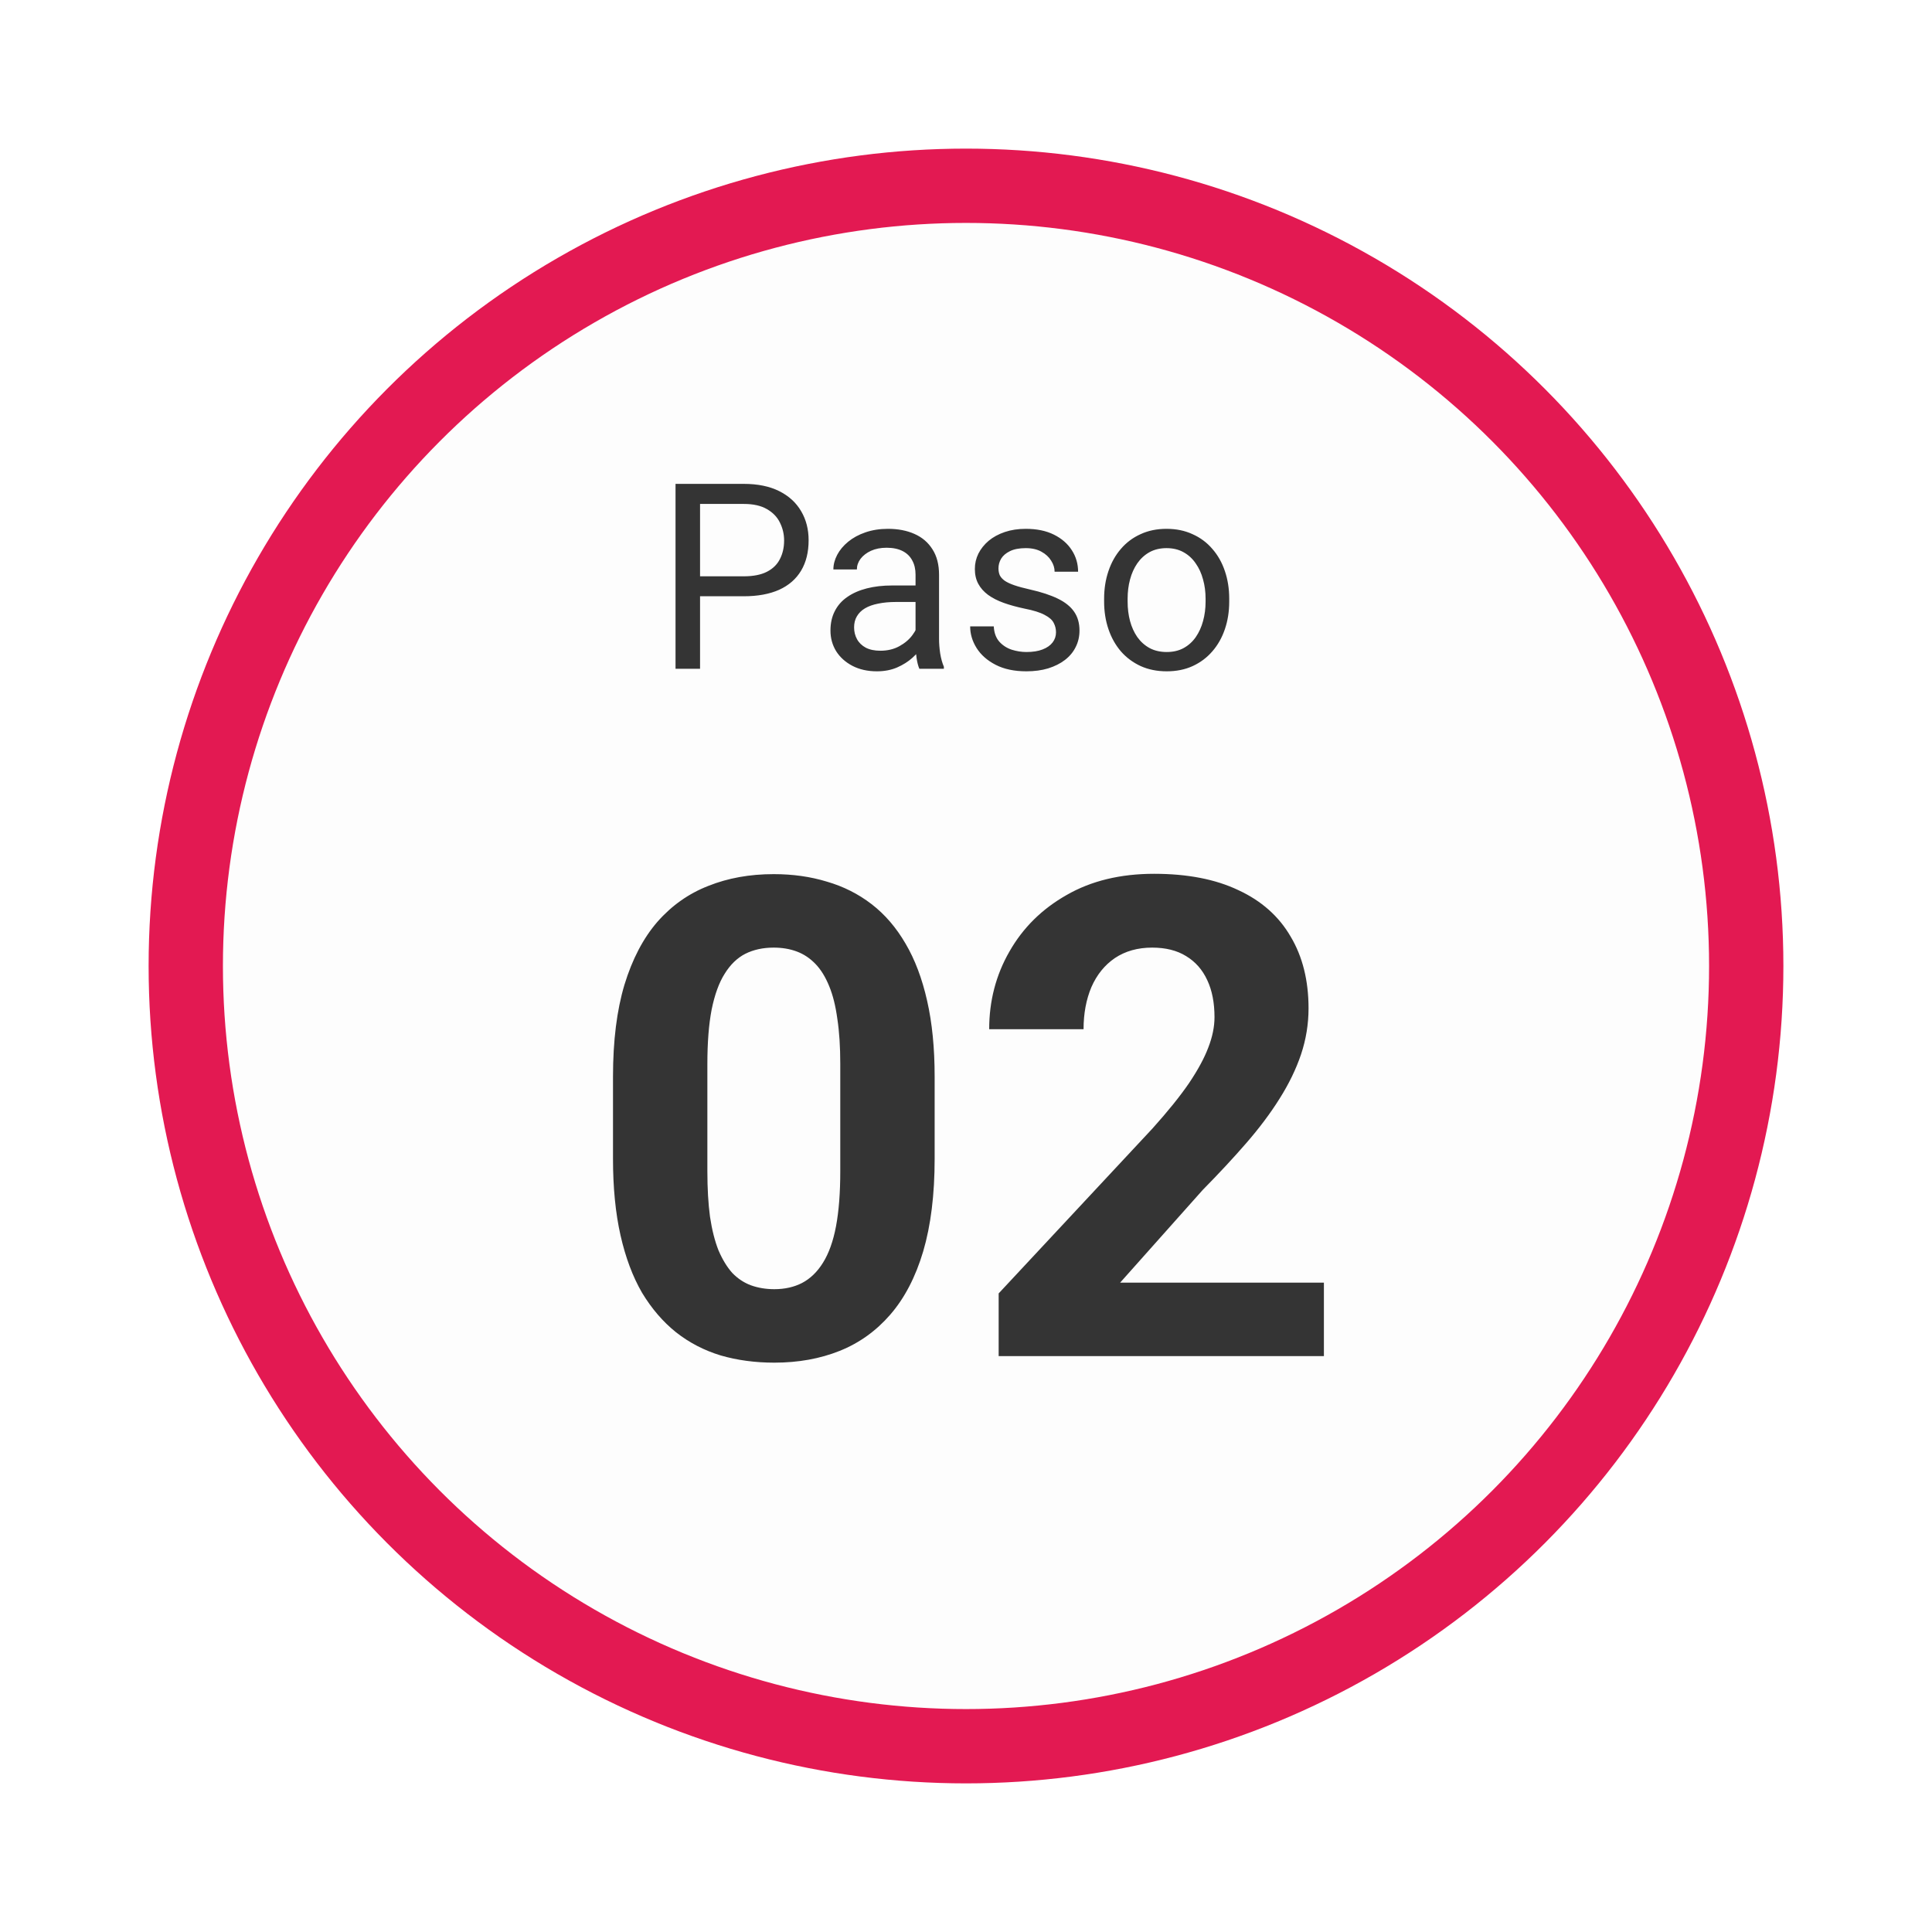
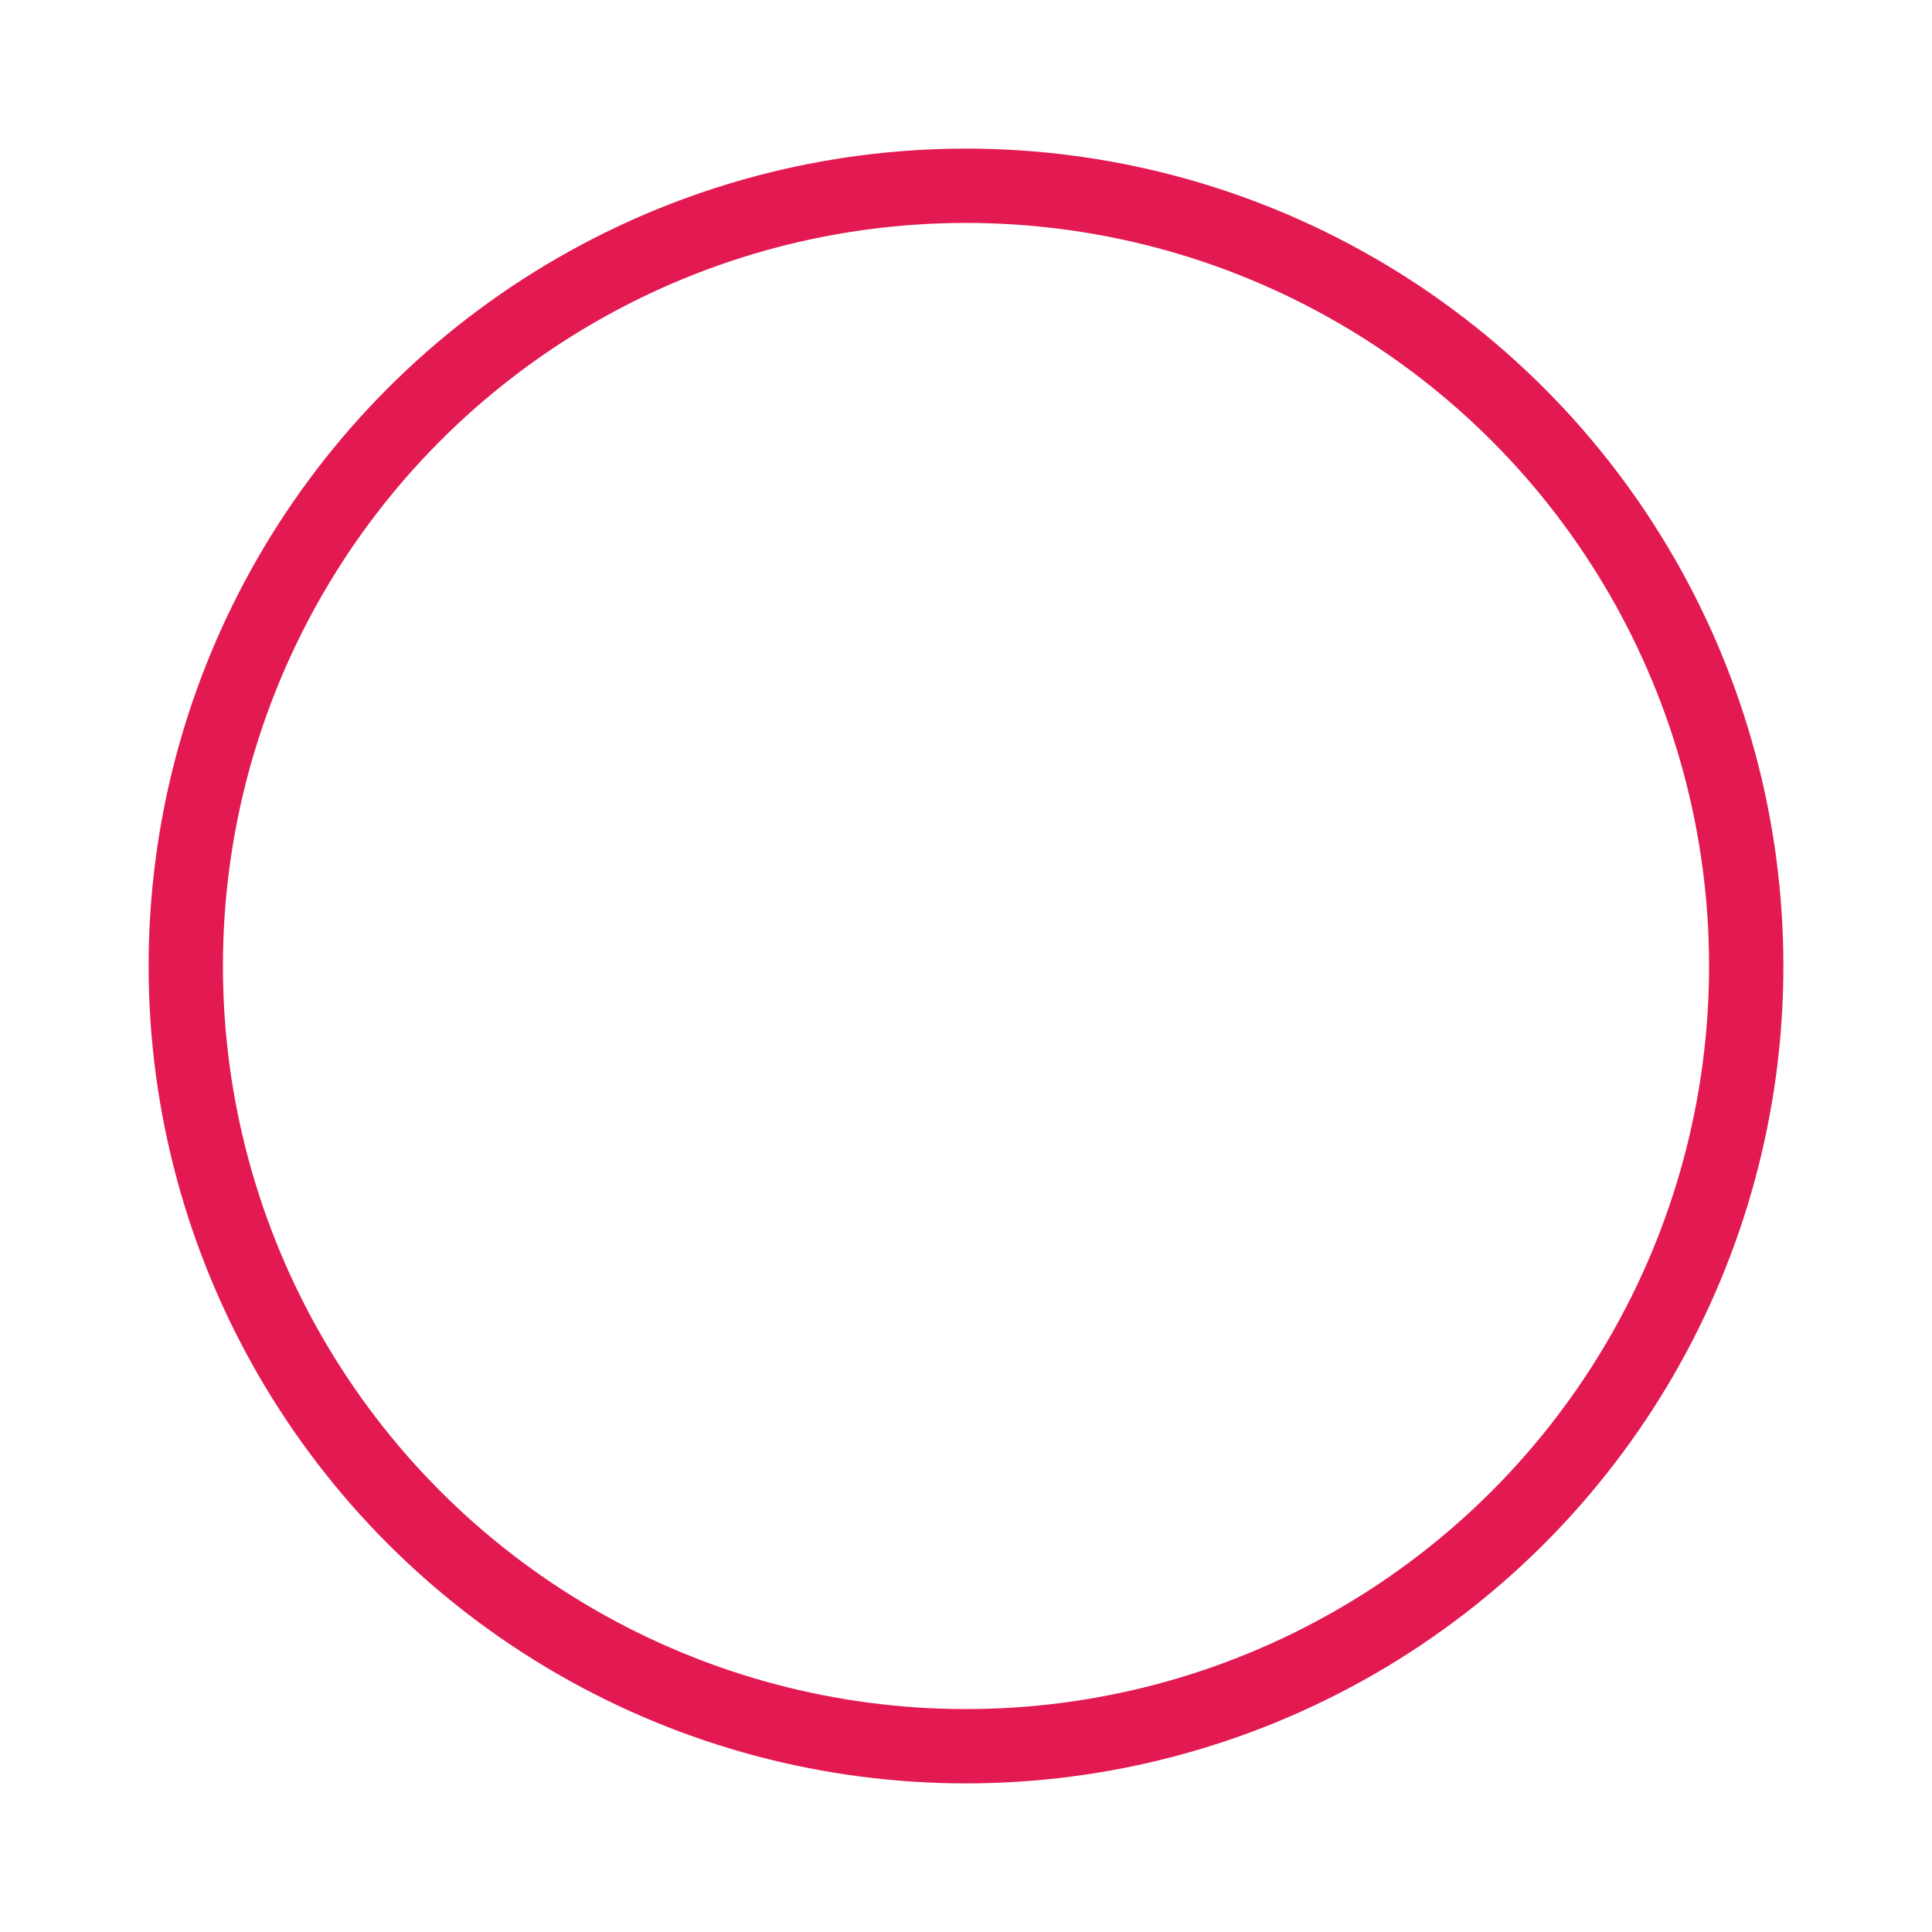
<svg xmlns="http://www.w3.org/2000/svg" width="104" height="104" viewBox="0 0 104 104" fill="none">
  <g filter="url(#filter0_d_181_1211)">
-     <circle cx="52" cy="52" r="40" fill="#FDFDFD" />
    <circle cx="52" cy="52" r="42" stroke="#E31952" stroke-width="4" />
  </g>
-   <path d="M50.312 57.953V62.383C50.312 64.305 50.107 65.963 49.697 67.357C49.287 68.74 48.695 69.877 47.922 70.768C47.16 71.647 46.252 72.297 45.197 72.719C44.143 73.141 42.971 73.352 41.682 73.352C40.65 73.352 39.69 73.223 38.799 72.965C37.908 72.695 37.105 72.279 36.391 71.717C35.688 71.154 35.078 70.445 34.562 69.59C34.059 68.723 33.672 67.691 33.402 66.496C33.133 65.301 32.998 63.93 32.998 62.383V57.953C32.998 56.031 33.203 54.385 33.613 53.014C34.035 51.631 34.627 50.5 35.389 49.621C36.162 48.742 37.076 48.098 38.131 47.688C39.185 47.266 40.357 47.055 41.647 47.055C42.678 47.055 43.633 47.19 44.512 47.459C45.402 47.717 46.205 48.121 46.92 48.672C47.635 49.223 48.244 49.932 48.748 50.799C49.252 51.654 49.639 52.68 49.908 53.875C50.178 55.059 50.312 56.418 50.312 57.953ZM45.232 63.051V57.268C45.232 56.342 45.18 55.533 45.074 54.842C44.98 54.15 44.834 53.565 44.635 53.084C44.435 52.592 44.19 52.193 43.897 51.889C43.603 51.584 43.27 51.361 42.895 51.221C42.52 51.08 42.103 51.01 41.647 51.01C41.072 51.01 40.562 51.121 40.117 51.344C39.684 51.566 39.315 51.924 39.01 52.416C38.705 52.897 38.471 53.541 38.307 54.35C38.154 55.147 38.078 56.119 38.078 57.268V63.051C38.078 63.977 38.125 64.791 38.219 65.494C38.324 66.197 38.477 66.801 38.676 67.305C38.887 67.797 39.133 68.201 39.414 68.518C39.707 68.822 40.041 69.045 40.416 69.186C40.803 69.326 41.225 69.397 41.682 69.397C42.244 69.397 42.742 69.285 43.176 69.062C43.621 68.828 43.996 68.465 44.301 67.973C44.617 67.469 44.852 66.812 45.004 66.004C45.156 65.195 45.232 64.211 45.232 63.051ZM71.266 69.045V73H53.758V69.625L62.037 60.748C62.869 59.822 63.525 59.008 64.006 58.305C64.486 57.59 64.832 56.951 65.043 56.389C65.266 55.815 65.377 55.27 65.377 54.754C65.377 53.98 65.248 53.318 64.99 52.768C64.732 52.205 64.352 51.772 63.848 51.467C63.355 51.162 62.746 51.01 62.02 51.01C61.246 51.01 60.578 51.197 60.016 51.572C59.465 51.947 59.043 52.469 58.75 53.137C58.469 53.805 58.328 54.56 58.328 55.404H53.248C53.248 53.881 53.611 52.486 54.338 51.221C55.065 49.943 56.09 48.93 57.414 48.18C58.738 47.418 60.309 47.037 62.125 47.037C63.918 47.037 65.43 47.33 66.66 47.916C67.902 48.49 68.84 49.322 69.473 50.412C70.117 51.49 70.439 52.779 70.439 54.279C70.439 55.123 70.305 55.949 70.035 56.758C69.766 57.555 69.379 58.352 68.875 59.148C68.383 59.934 67.785 60.73 67.082 61.539C66.379 62.348 65.6 63.185 64.744 64.053L60.297 69.045H71.266Z" fill="#343434" />
-   <path d="M40.035 32.097H37.376V31.023H40.035C40.55 31.023 40.967 30.941 41.286 30.777C41.605 30.613 41.838 30.385 41.983 30.094C42.134 29.802 42.209 29.469 42.209 29.096C42.209 28.754 42.134 28.433 41.983 28.132C41.838 27.831 41.605 27.59 41.286 27.407C40.967 27.22 40.55 27.127 40.035 27.127H37.684V36H36.364V26.047H40.035C40.787 26.047 41.423 26.177 41.942 26.436C42.462 26.696 42.856 27.056 43.125 27.517C43.394 27.972 43.528 28.494 43.528 29.082C43.528 29.72 43.394 30.265 43.125 30.716C42.856 31.167 42.462 31.511 41.942 31.748C41.423 31.98 40.787 32.097 40.035 32.097ZM49.284 34.735V30.928C49.284 30.636 49.225 30.383 49.106 30.169C48.992 29.95 48.819 29.782 48.587 29.663C48.355 29.545 48.067 29.485 47.726 29.485C47.407 29.485 47.126 29.54 46.885 29.649C46.648 29.759 46.461 29.902 46.324 30.08C46.192 30.258 46.126 30.449 46.126 30.654H44.861C44.861 30.39 44.93 30.128 45.066 29.868C45.203 29.608 45.399 29.374 45.654 29.164C45.914 28.95 46.224 28.781 46.584 28.658C46.949 28.531 47.354 28.467 47.801 28.467C48.339 28.467 48.812 28.558 49.223 28.74C49.637 28.922 49.961 29.198 50.193 29.567C50.43 29.932 50.549 30.39 50.549 30.941V34.387C50.549 34.633 50.569 34.895 50.61 35.173C50.656 35.451 50.722 35.69 50.809 35.891V36H49.489C49.425 35.854 49.375 35.66 49.339 35.419C49.302 35.173 49.284 34.945 49.284 34.735ZM49.503 31.516L49.517 32.404H48.238C47.878 32.404 47.557 32.434 47.274 32.493C46.992 32.548 46.755 32.632 46.563 32.746C46.372 32.86 46.226 33.004 46.126 33.177C46.026 33.345 45.976 33.544 45.976 33.772C45.976 34.004 46.028 34.216 46.133 34.407C46.238 34.599 46.395 34.751 46.605 34.865C46.819 34.975 47.081 35.029 47.391 35.029C47.778 35.029 48.12 34.947 48.416 34.783C48.712 34.619 48.947 34.419 49.12 34.182C49.298 33.945 49.394 33.715 49.407 33.491L49.947 34.1C49.915 34.291 49.829 34.503 49.688 34.735C49.546 34.968 49.357 35.191 49.12 35.405C48.888 35.615 48.61 35.79 48.286 35.932C47.967 36.068 47.607 36.137 47.206 36.137C46.705 36.137 46.265 36.039 45.887 35.843C45.513 35.647 45.221 35.385 45.012 35.057C44.807 34.724 44.704 34.352 44.704 33.942C44.704 33.546 44.782 33.197 44.937 32.897C45.092 32.591 45.315 32.338 45.606 32.138C45.898 31.933 46.249 31.778 46.659 31.673C47.069 31.568 47.527 31.516 48.033 31.516H49.503ZM56.845 34.038C56.845 33.856 56.804 33.687 56.722 33.532C56.644 33.373 56.482 33.229 56.236 33.102C55.995 32.969 55.63 32.855 55.143 32.76C54.732 32.673 54.361 32.571 54.028 32.452C53.7 32.334 53.42 32.19 53.188 32.022C52.96 31.853 52.784 31.655 52.661 31.427C52.538 31.199 52.477 30.932 52.477 30.627C52.477 30.335 52.54 30.06 52.668 29.8C52.8 29.54 52.985 29.31 53.222 29.109C53.463 28.909 53.753 28.752 54.09 28.638C54.427 28.524 54.803 28.467 55.218 28.467C55.81 28.467 56.316 28.572 56.735 28.781C57.155 28.991 57.476 29.271 57.699 29.622C57.922 29.968 58.034 30.354 58.034 30.777H56.77C56.77 30.572 56.708 30.374 56.585 30.183C56.467 29.987 56.291 29.825 56.059 29.697C55.831 29.57 55.55 29.506 55.218 29.506C54.867 29.506 54.582 29.561 54.363 29.67C54.149 29.775 53.992 29.909 53.892 30.073C53.796 30.237 53.748 30.41 53.748 30.593C53.748 30.73 53.771 30.852 53.816 30.962C53.867 31.067 53.953 31.165 54.076 31.256C54.199 31.342 54.372 31.424 54.596 31.502C54.819 31.579 55.104 31.657 55.45 31.734C56.056 31.871 56.555 32.035 56.947 32.227C57.339 32.418 57.631 32.653 57.822 32.931C58.014 33.209 58.109 33.546 58.109 33.942C58.109 34.266 58.041 34.562 57.904 34.831C57.772 35.1 57.578 35.332 57.323 35.528C57.073 35.72 56.772 35.87 56.421 35.98C56.075 36.084 55.685 36.137 55.252 36.137C54.6 36.137 54.049 36.02 53.598 35.788C53.147 35.556 52.805 35.255 52.572 34.886C52.34 34.517 52.224 34.127 52.224 33.717H53.495C53.513 34.063 53.614 34.339 53.796 34.544C53.978 34.745 54.202 34.888 54.466 34.975C54.73 35.057 54.992 35.098 55.252 35.098C55.598 35.098 55.888 35.052 56.12 34.961C56.357 34.87 56.537 34.745 56.66 34.585C56.783 34.425 56.845 34.243 56.845 34.038ZM59.435 32.384V32.227C59.435 31.693 59.513 31.199 59.668 30.743C59.823 30.283 60.046 29.884 60.338 29.547C60.63 29.205 60.983 28.941 61.398 28.754C61.812 28.562 62.277 28.467 62.792 28.467C63.312 28.467 63.779 28.562 64.193 28.754C64.613 28.941 64.968 29.205 65.26 29.547C65.556 29.884 65.782 30.283 65.936 30.743C66.091 31.199 66.169 31.693 66.169 32.227V32.384C66.169 32.917 66.091 33.411 65.936 33.867C65.782 34.323 65.556 34.722 65.26 35.063C64.968 35.401 64.615 35.665 64.2 35.856C63.79 36.043 63.325 36.137 62.806 36.137C62.286 36.137 61.819 36.043 61.404 35.856C60.99 35.665 60.634 35.401 60.338 35.063C60.046 34.722 59.823 34.323 59.668 33.867C59.513 33.411 59.435 32.917 59.435 32.384ZM60.7 32.227V32.384C60.7 32.753 60.743 33.102 60.83 33.43C60.917 33.753 61.047 34.04 61.22 34.291C61.398 34.542 61.618 34.74 61.883 34.886C62.147 35.027 62.455 35.098 62.806 35.098C63.152 35.098 63.455 35.027 63.715 34.886C63.979 34.74 64.198 34.542 64.371 34.291C64.544 34.04 64.674 33.753 64.761 33.43C64.852 33.102 64.897 32.753 64.897 32.384V32.227C64.897 31.862 64.852 31.518 64.761 31.194C64.674 30.866 64.542 30.577 64.364 30.326C64.191 30.071 63.972 29.87 63.708 29.725C63.448 29.579 63.143 29.506 62.792 29.506C62.446 29.506 62.14 29.579 61.876 29.725C61.616 29.87 61.398 30.071 61.22 30.326C61.047 30.577 60.917 30.866 60.83 31.194C60.743 31.518 60.7 31.862 60.7 32.227Z" fill="#343434" />
  <defs>
    <filter id="filter0_d_181_1211" x="0" y="0" width="104" height="104" filterUnits="userSpaceOnUse" color-interpolation-filters="sRGB">
      <feFlood flood-opacity="0" result="BackgroundImageFix" />
      <feColorMatrix in="SourceAlpha" type="matrix" values="0 0 0 0 0 0 0 0 0 0 0 0 0 0 0 0 0 0 127 0" result="hardAlpha" />
      <feOffset />
      <feGaussianBlur stdDeviation="4" />
      <feComposite in2="hardAlpha" operator="out" />
      <feColorMatrix type="matrix" values="0 0 0 0 0 0 0 0 0 0 0 0 0 0 0 0 0 0 0.4 0" />
      <feBlend mode="normal" in2="BackgroundImageFix" result="effect1_dropShadow_181_1211" />
      <feBlend mode="normal" in="SourceGraphic" in2="effect1_dropShadow_181_1211" result="shape" />
    </filter>
  </defs>
</svg>